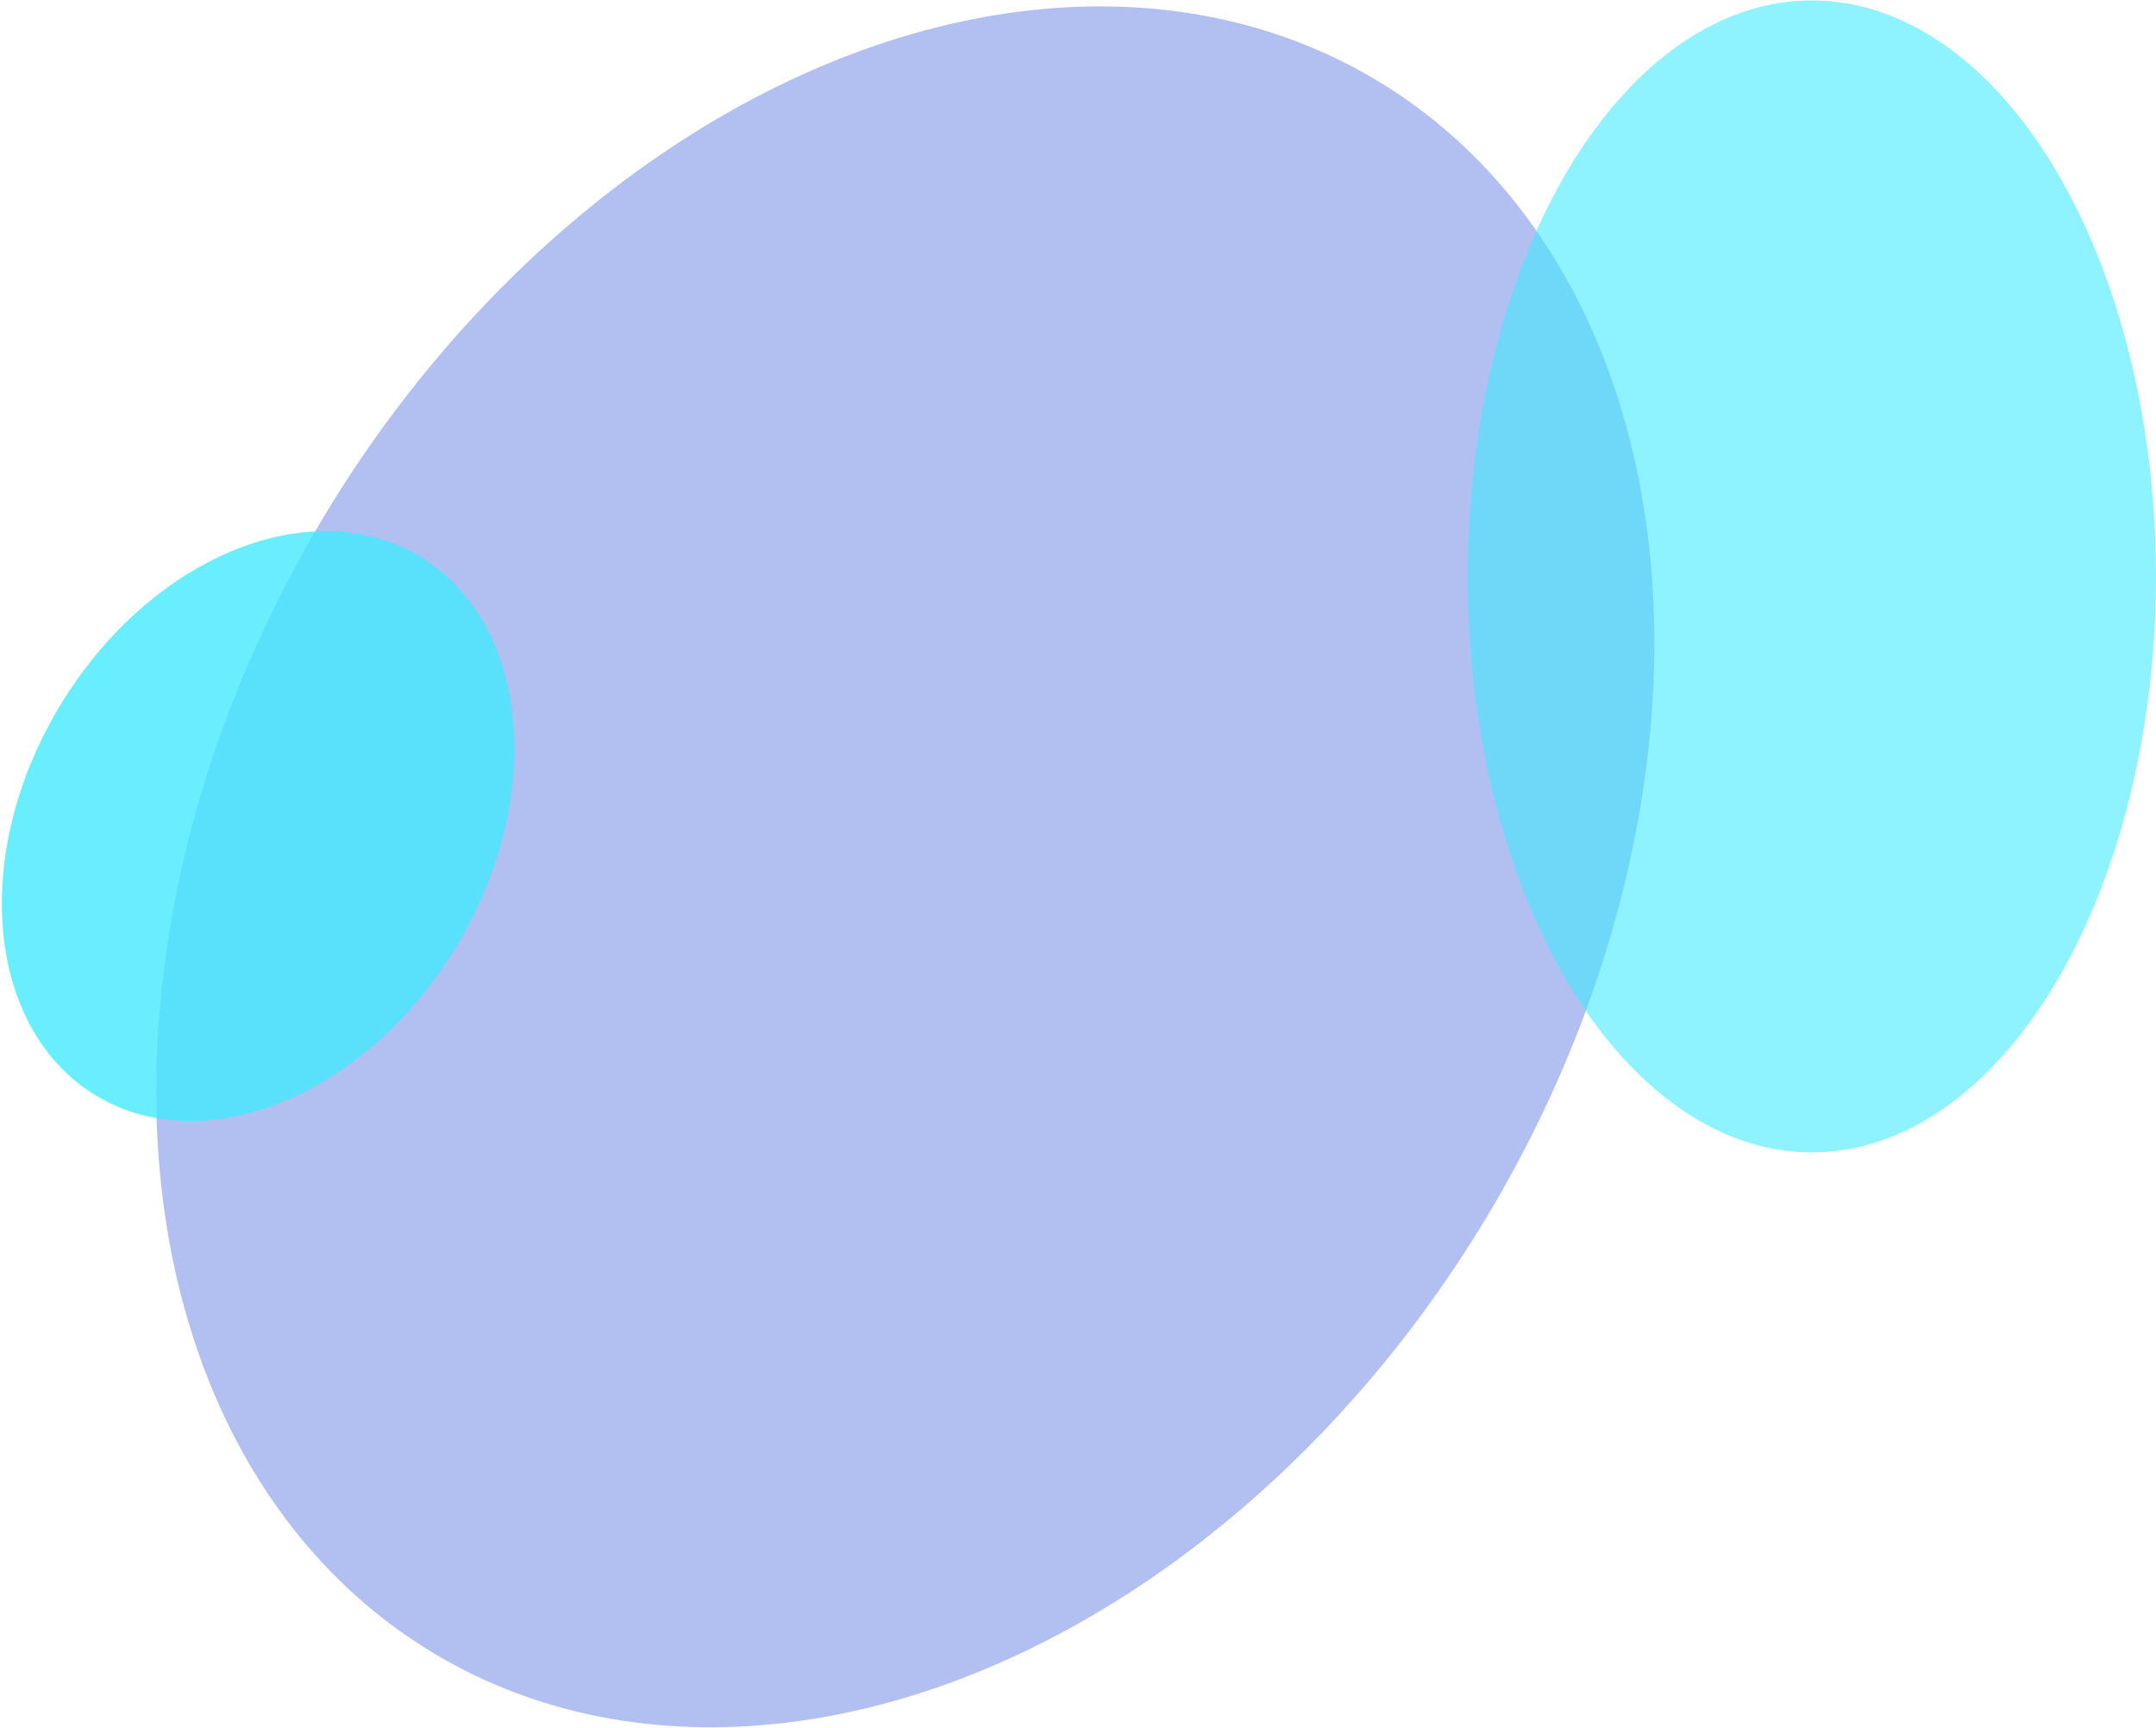
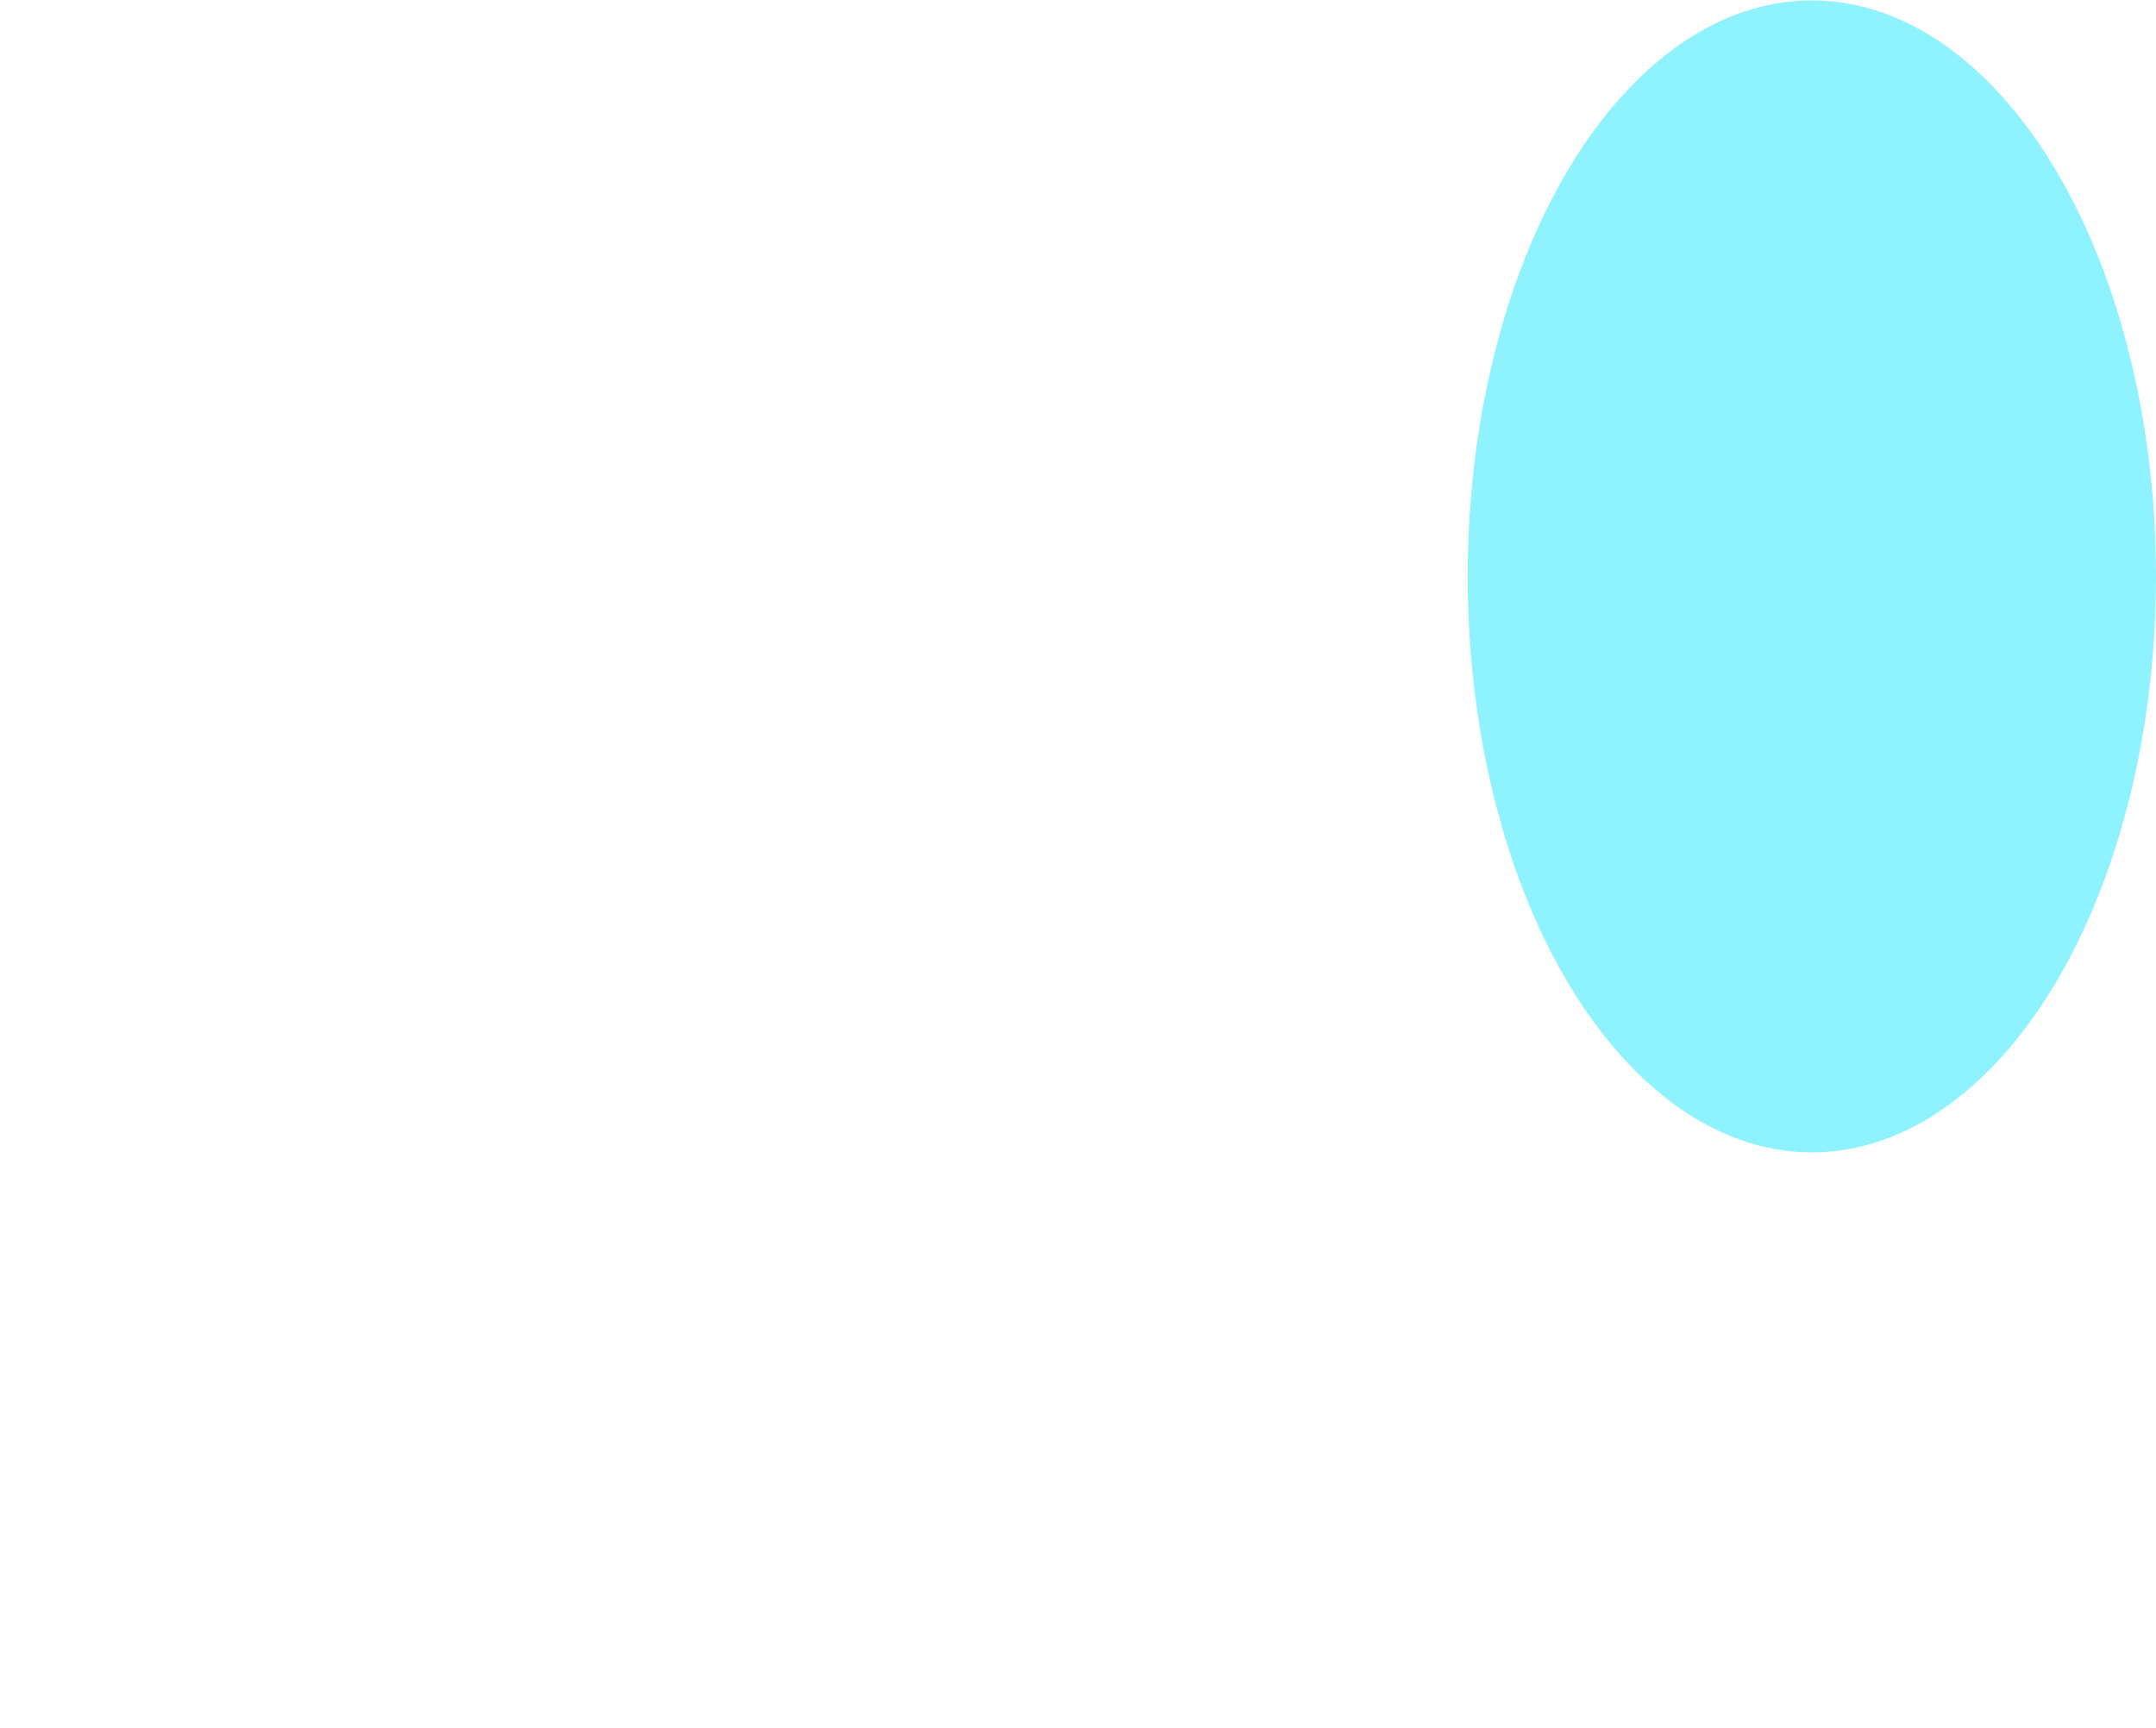
<svg xmlns="http://www.w3.org/2000/svg" width="1018" height="816" viewBox="0 0 1018 816" fill="none">
-   <ellipse opacity="0.38" cx="427.447" cy="409.354" rx="320.5" ry="433" transform="rotate(30.92 427.447 409.354)" fill="#3257DA" />
-   <ellipse opacity="0.8" cx="121.912" cy="390.122" rx="109.5" ry="148.5" transform="rotate(30.92 121.912 390.122)" fill="#44E9FF" />
  <ellipse opacity="0.6" cx="855.502" cy="272.203" rx="162.5" ry="272" fill="#44E9FF" />
</svg>